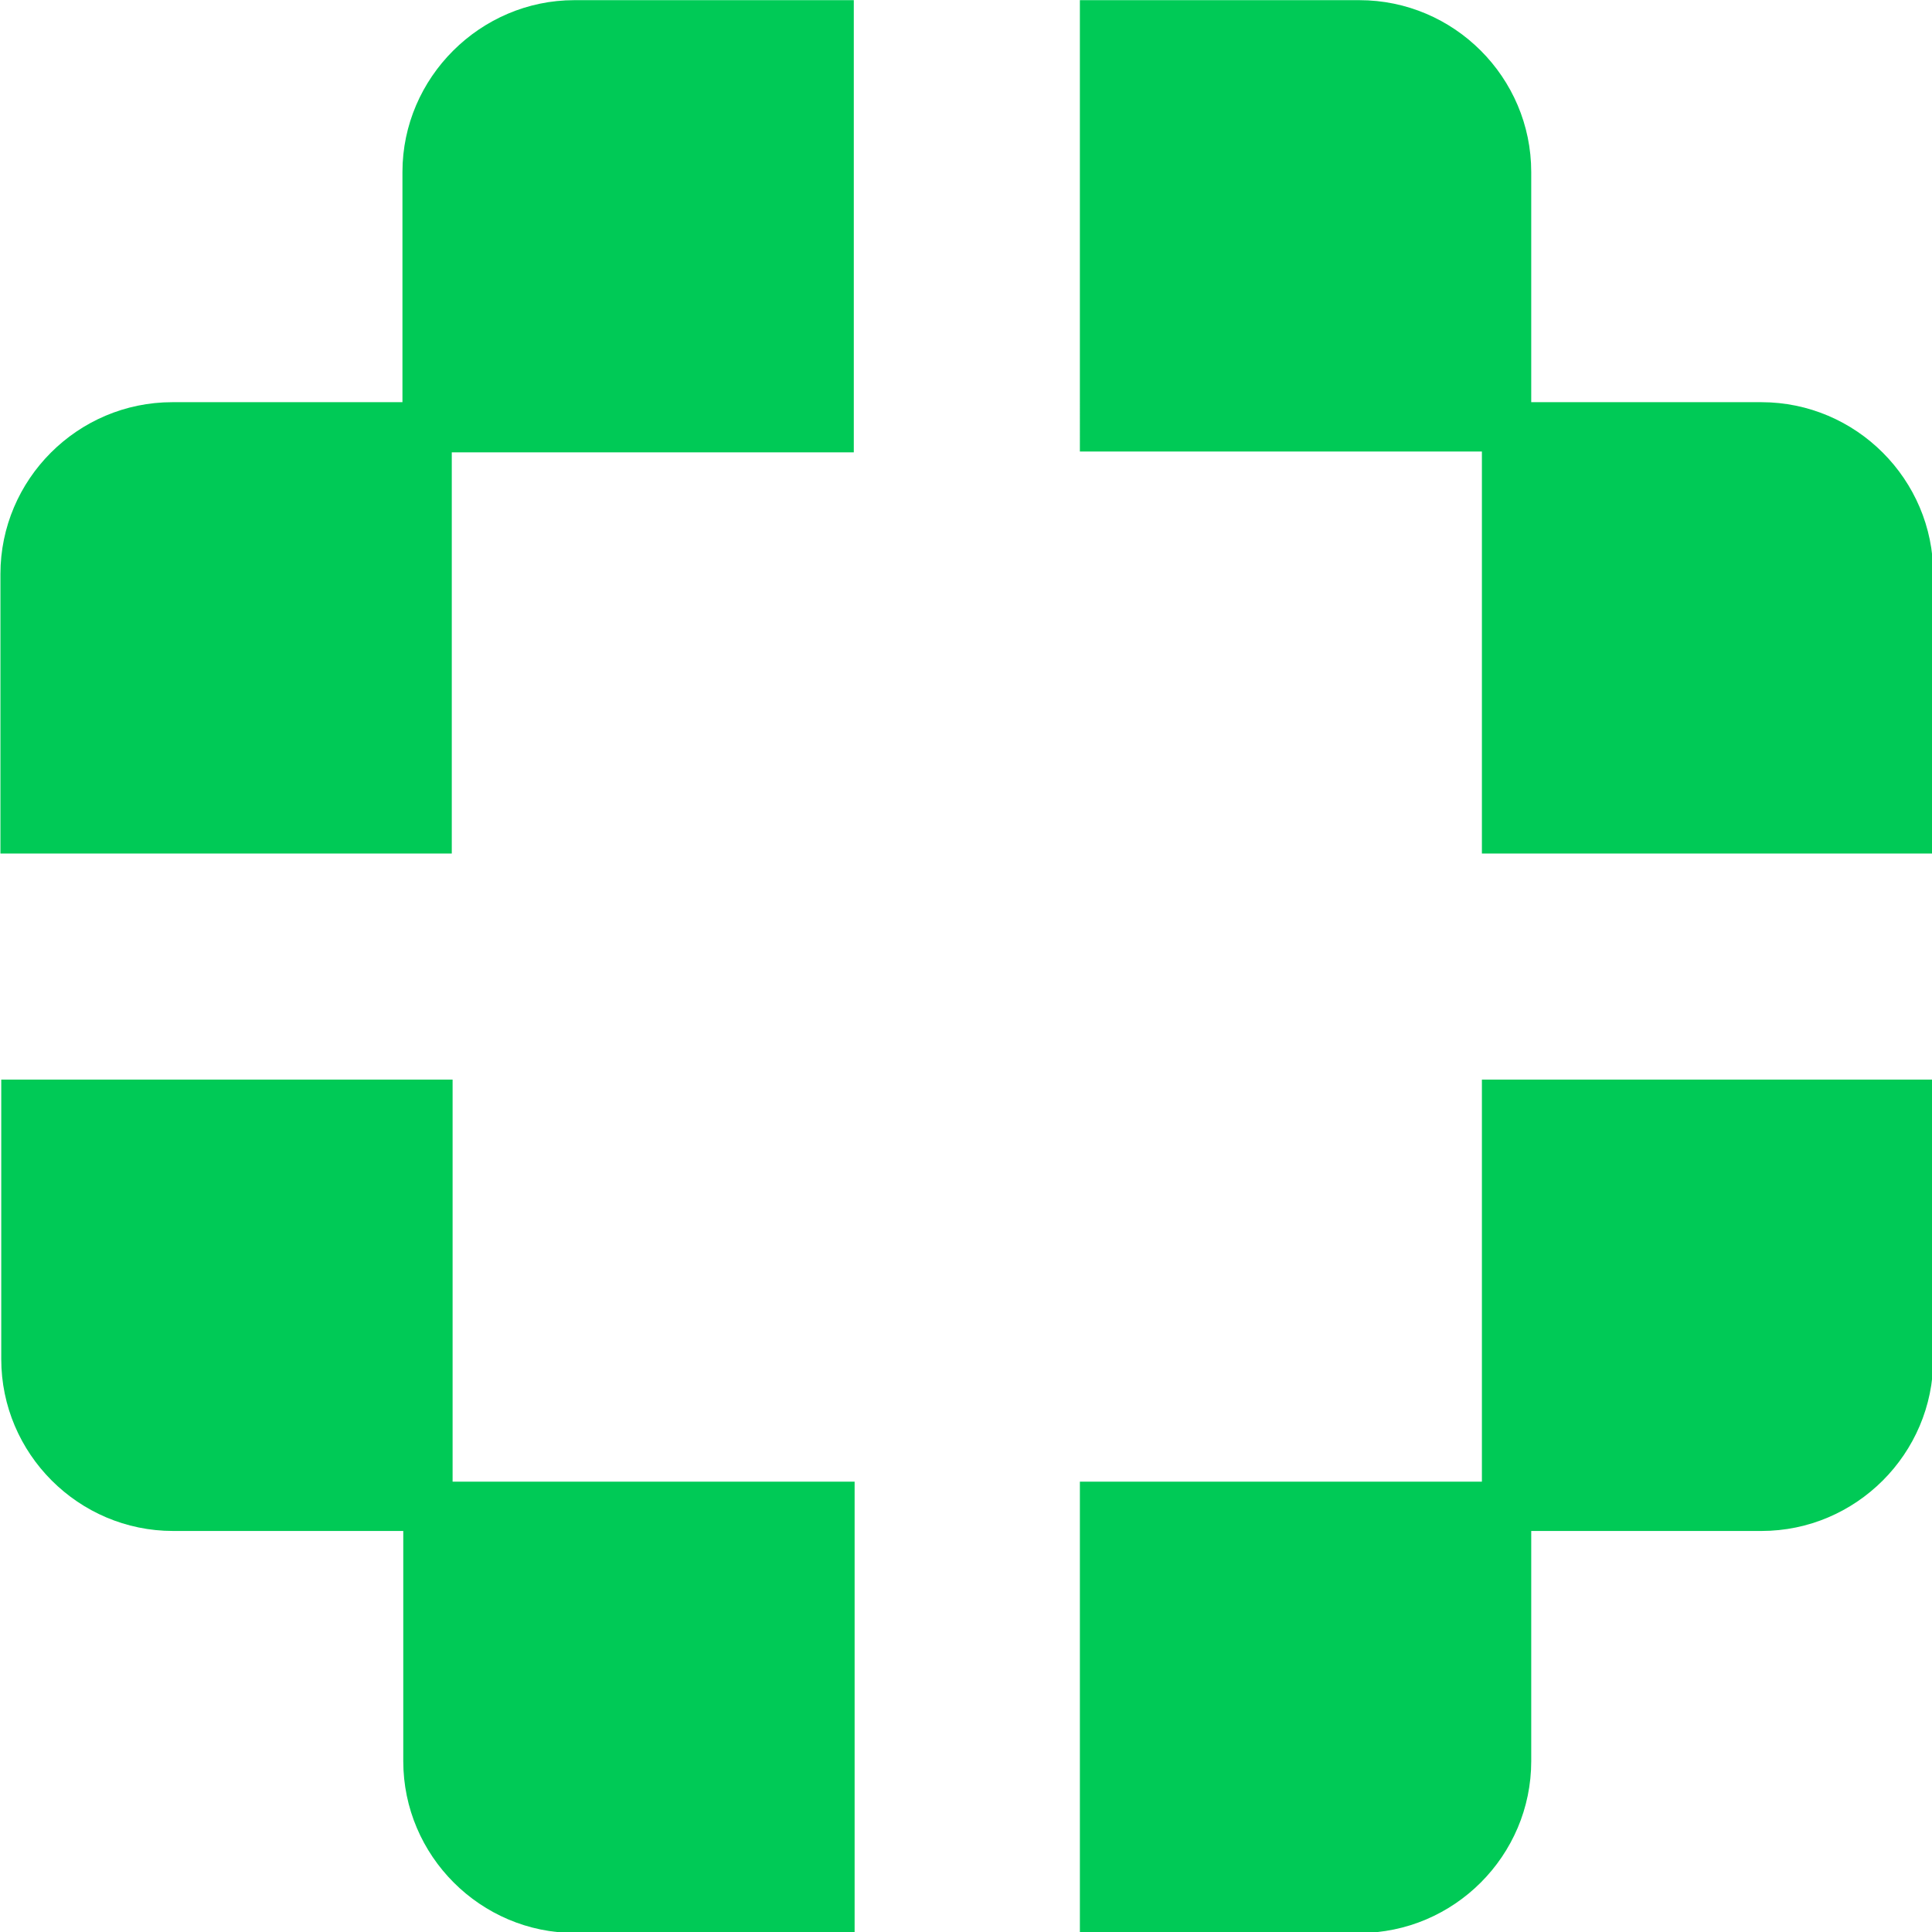
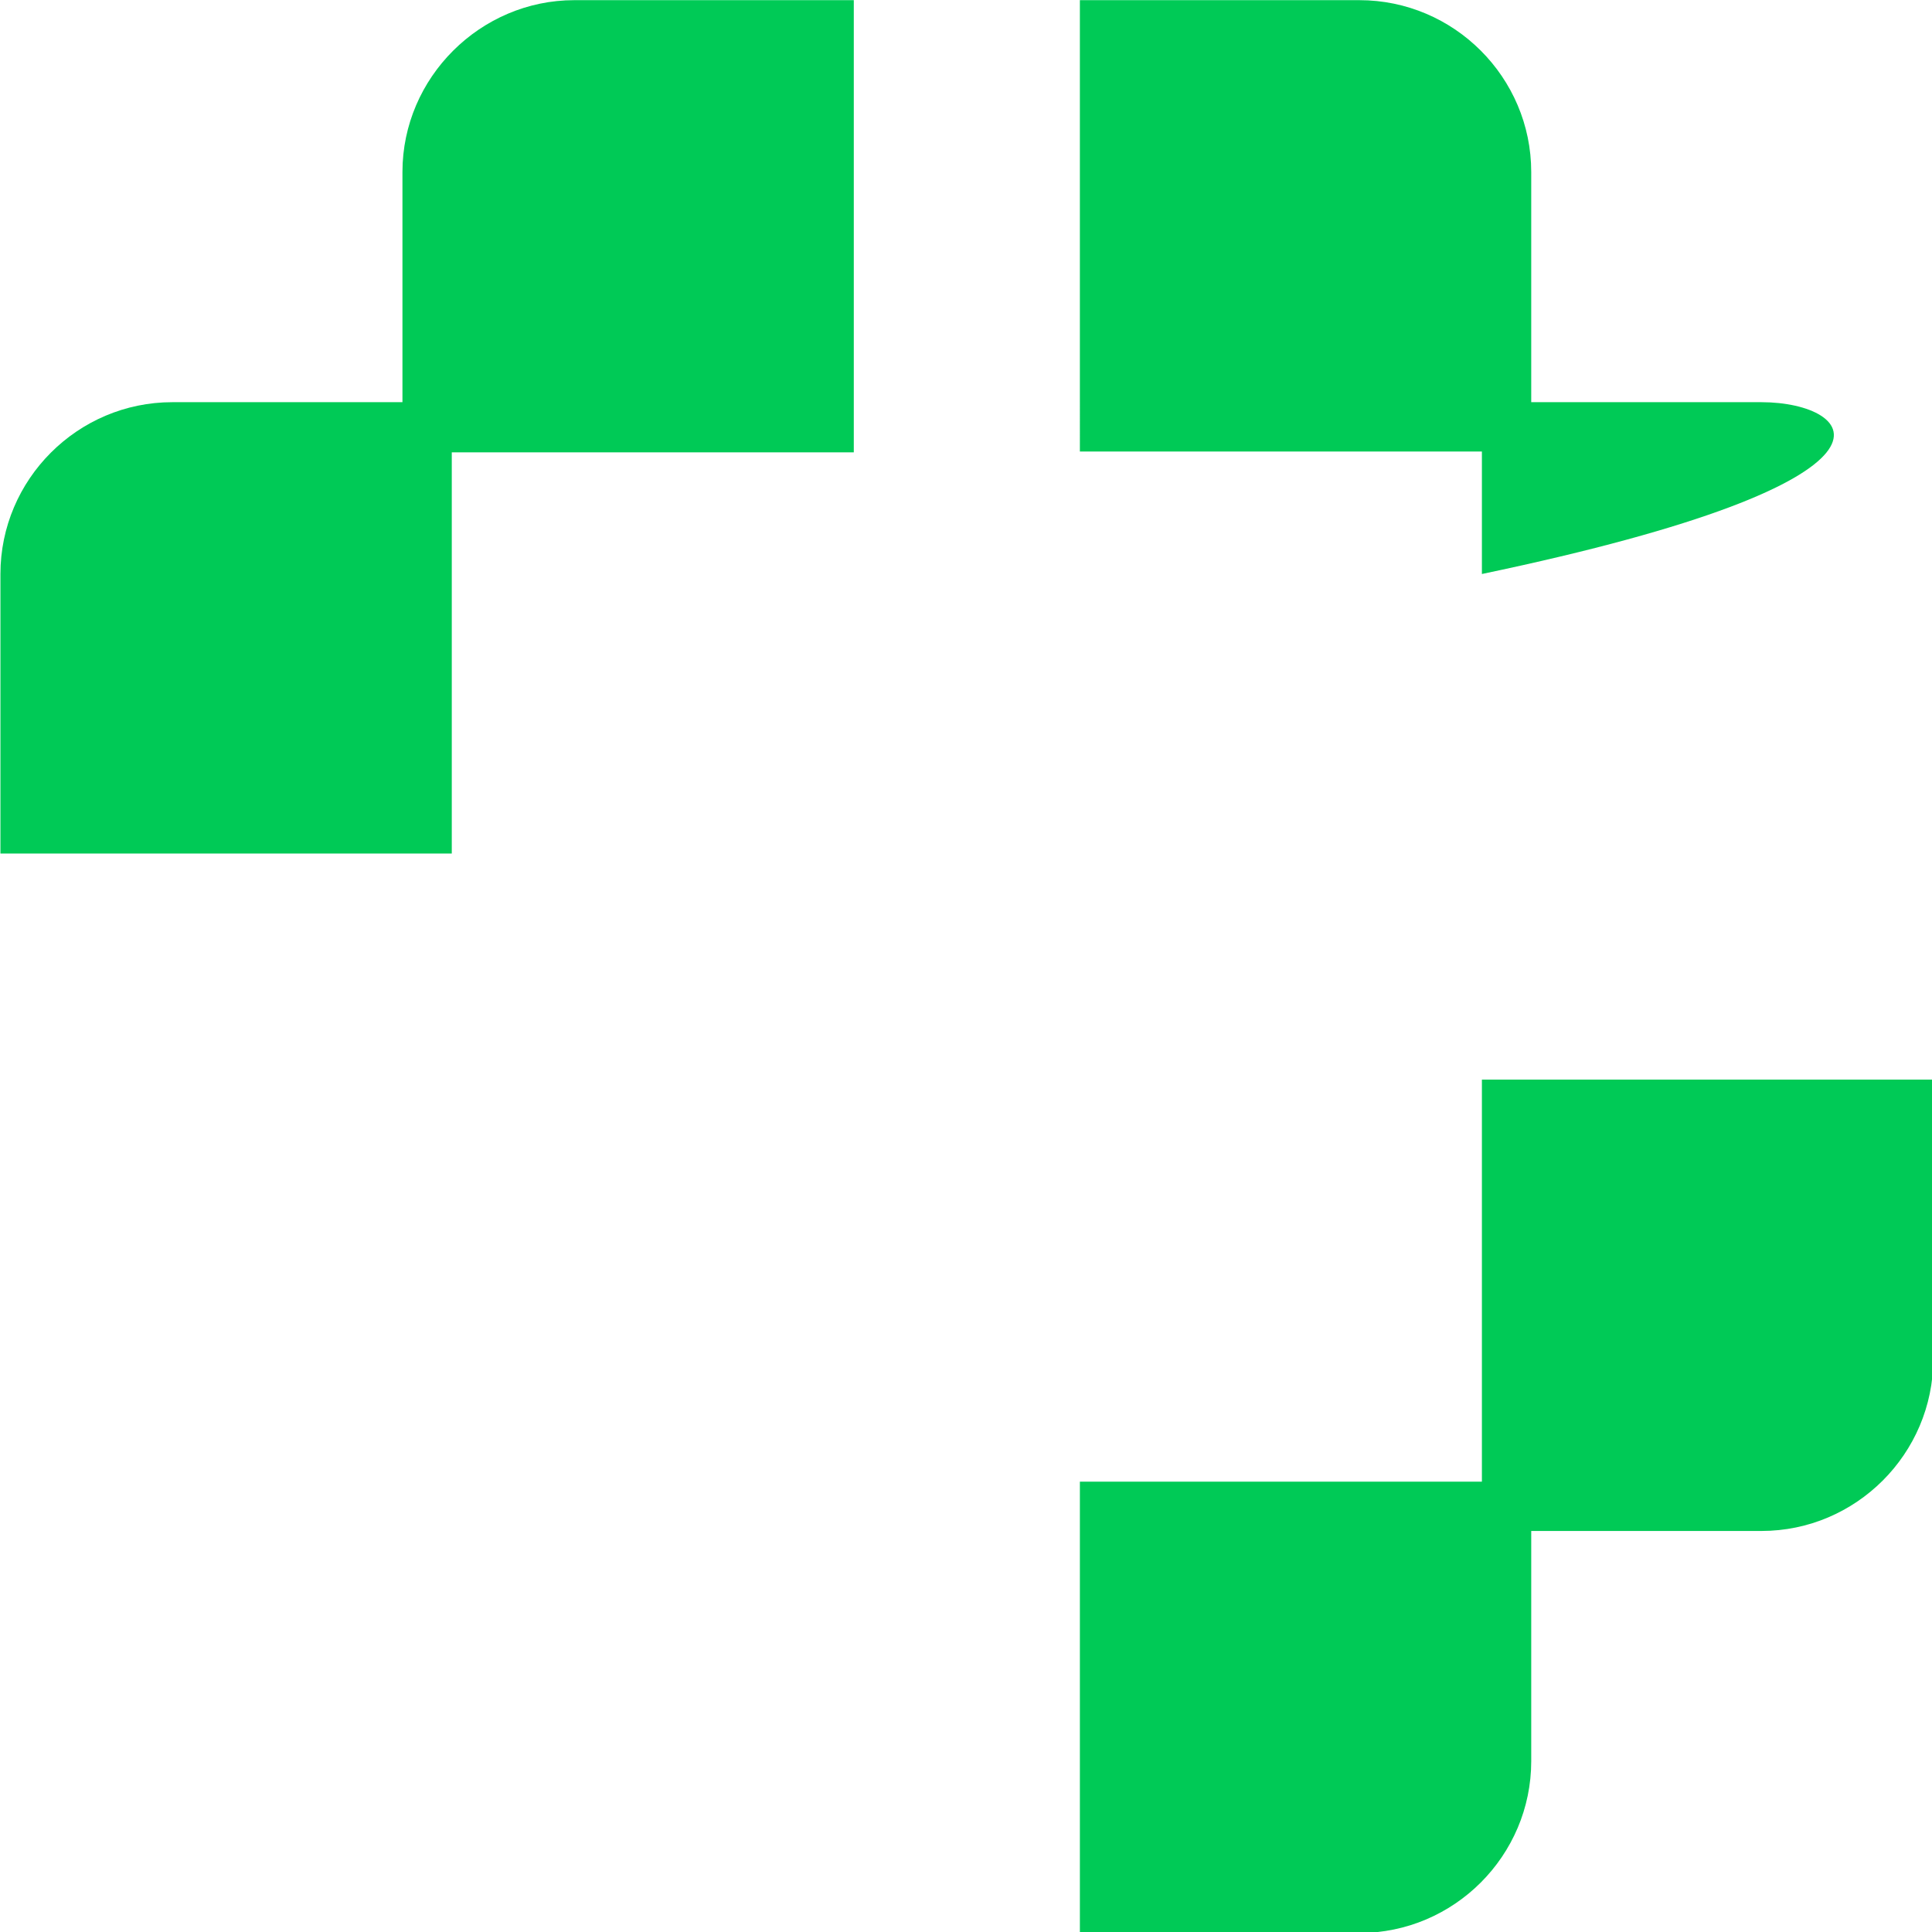
<svg xmlns="http://www.w3.org/2000/svg" xmlns:ns1="http://sodipodi.sourceforge.net/DTD/sodipodi-0.dtd" xmlns:ns2="http://www.inkscape.org/namespaces/inkscape" version="1.1" id="Capa_1" x="0px" y="0px" viewBox="0 0 235 235" xml:space="preserve" ns1:docname="preLoader.svg" ns2:export-filename="logo-Bl.png" ns2:export-xdpi="96" ns2:export-ydpi="96" ns2:version="1.4.2 (ebf0e940d0, 2025-05-08)" width="235" height="235">
  <defs id="defs11">
	
	
</defs>
  <ns1:namedview id="namedview11" pagecolor="#ffffff" bordercolor="#666666" borderopacity="1.0" ns2:showpageshadow="2" ns2:pageopacity="0.0" ns2:pagecheckerboard="0" ns2:deskcolor="#d1d1d1" ns2:zoom="1.5936092" ns2:cx="201.42956" ns2:cy="129.26632" ns2:window-width="1366" ns2:window-height="740" ns2:window-x="0" ns2:window-y="0" ns2:window-maximized="1" ns2:current-layer="Capa_1" />
  <style type="text/css" id="style1">
	.st0{fill:#00CA56;}
	.st1{fill:#011E50;}

.ring {
  fill: none;
  stroke: #0af;
  stroke-width: 4;
  stroke-dasharray: 283;
  stroke-dashoffset: 283;
  animation: dash 2s linear infinite;
  transform-origin: 50% 50%;
}
@keyframes dash {
  0% {
    stroke-dashoffset: 283;
    transform: rotate(0deg);
  }
  100% {
    stroke-dashoffset: 0;
    transform: rotate(360deg);
  }
}

</style>
  <g id="g4" transform="translate(-30.748,-20.08)">
-     <path class="st0" d="M 245,69 H 217 V 41 c 0,-11.5 -9.4,-20.9 -20.9,-20.9 h -34 V 75 H 211 v 48.9 h 54.9 v -34 C 265.9,78.4 256.5,69 245,69 Z" id="path1" />
+     <path class="st0" d="M 245,69 H 217 V 41 c 0,-11.5 -9.4,-20.9 -20.9,-20.9 h -34 V 75 H 211 v 48.9 v -34 C 265.9,78.4 256.5,69 245,69 Z" id="path1" />
    <path class="st0" d="m 211,200.3 h -48.9 v 54.9 h 34 c 11.5,0 20.9,-9.4 20.9,-20.9 v -28 h 28 c 11.5,0 20.9,-9.4 20.9,-20.9 v -34 H 211 Z" id="path2" />
    <path class="st0" d="m 79.7,41 v 28 h -28 C 40.2,69 30.8,78.4 30.8,89.9 v 34 H 85.7 V 75.1 h 48.9 v -55 h -34 C 89.2,20.1 79.7,29.5 79.7,41 Z" id="path3" />
-     <path class="st0" d="M 85.8,151.4 H 30.9 v 34 c 0,11.5 9.4,20.9 20.9,20.9 h 28 v 28 c 0,11.5 9.4,20.9 20.9,20.9 h 34 V 200.3 H 85.8 Z" id="path4" />
  </g>
</svg>